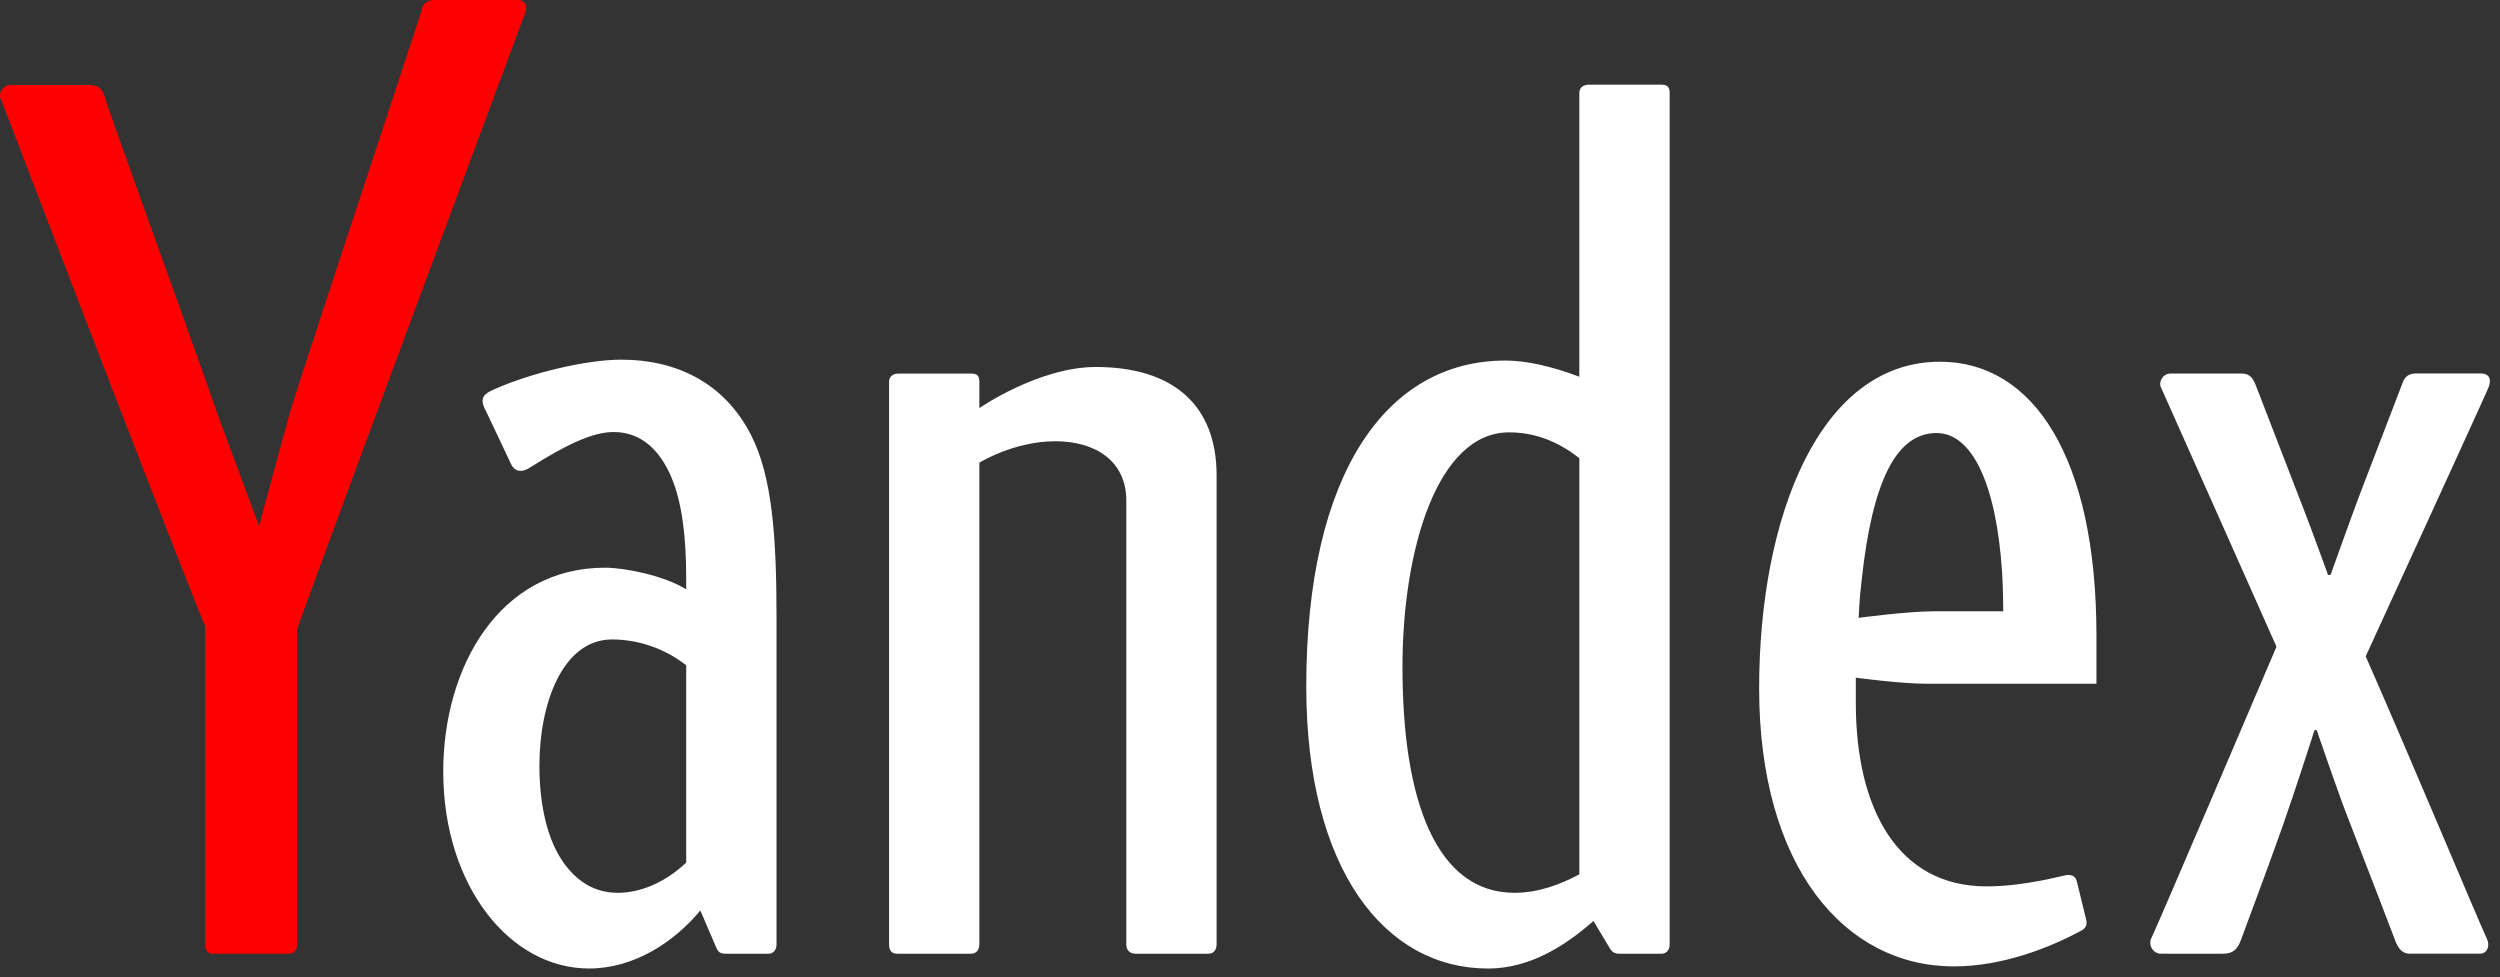
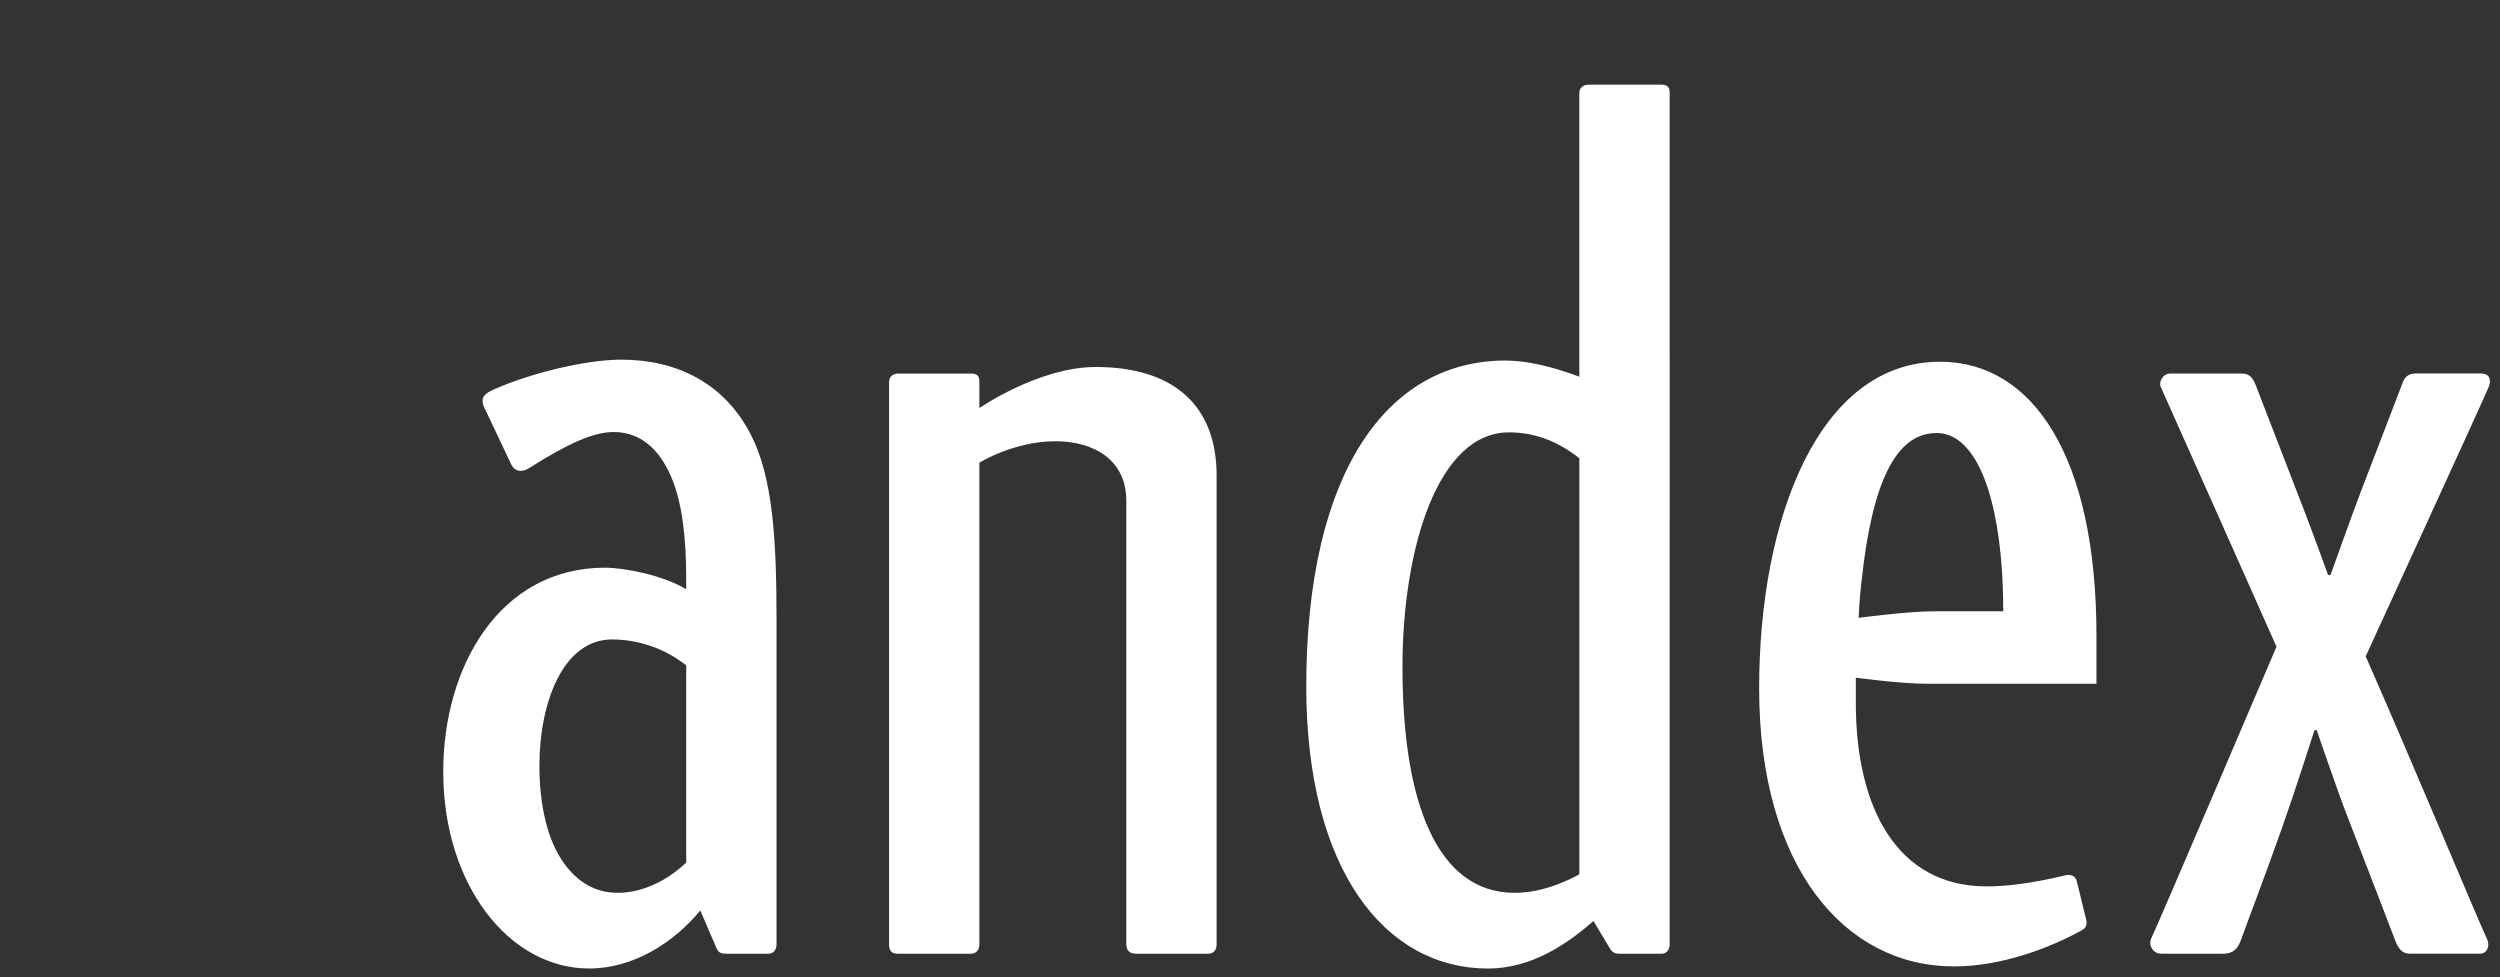
<svg xmlns="http://www.w3.org/2000/svg" t="1715524818263" class="icon" viewBox="0 0 2620 1024" version="1.1" p-id="11960" width="163.75" height="64">
  <rect x="0" y="0" width="2620" height="1024" fill="#333333" stroke="none" />
  <path d="M2599.569 391.409h-67.945c-7.59 0-11.445 3.915-13.402 9.035-14.999 38.852-29.937 77.794-44.785 116.706-8.433 22.106-31.021 85.384-31.021 85.384l-2.62-0.03c-0.12-0.241-16.655-46.02-25.6-68.969-7.258-18.583-45.116-117.007-49.905-129.144-2.56-6.536-5.421-12.951-15.149-12.951h-74.36c-8.162 0-12.8 8.824-10.18 14.336 2.68 5.512 121.163 271.962 121.163 271.962s-127.247 298.406-130.982 305.092c-3.704 6.716 0.964 16.655 9.999 16.655H2329.956c11.083 0 15.48-5.752 18.793-14.999 9.367-25.901 23.311-61.922 43.068-117.609 13.101-36.924 33.792-101.677 33.792-101.677h2.289s22.648 66.018 31.081 87.582c21.293 54.573 48.52 125.892 51.411 133.421 3.012 7.831 7.228 13.252 14.848 13.252h73.909c7.319 0 10.692-8.222 7.228-15.39-8.192-17.107-78.396-185.525-127.127-296.207 0 0 126.494-275.607 128.964-282.413 2.5-6.837 1.777-14.035-8.644-14.035zM719.144 903.951c-21.835 20.811-47.977 31.714-71.499 31.714-23.522 0-41.713-10.722-56.32-30.6-17.739-24.184-26.022-61.44-26.022-102.701 0-65.235 24.395-132.216 76.137-132.216 25.6 0 53.7 8.252 77.704 27.106v206.697z m67.855-448.241c-28.19-54.844-78.366-78.788-135.891-78.788-36.924 0-94.569 13.944-133.09 31.021-7.529 3.343-12.288 6.295-12.288 12.137 0 3.464 1.747 7.469 3.674 10.903l25.961 54.874c2.68 6.174 6.927 7.59 10.481 7.59 3.855 0 6.987-1.807 10.421-3.976 37.557-23.672 65.054-36.713 86.829-36.713 28.823 0 48.399 18.884 60.446 47.255 11.264 26.443 15.601 62.976 15.601 105.201v12.408c-23.642-14.637-64.663-22.679-85.112-22.679-110.14 0-169.502 103.304-169.502 213.745 0 119.025 69.391 206.306 152.817 206.306 46.441 0 88.486-26.895 116.646-60.838 0 0 14.999 35.298 16.956 39.544 1.988 4.216 4.036 5.783 9.698 5.783l44.574 0.03c4.909 0 8.584-3.614 8.584-9.728v-342.136c0-84.088-4.307-148.209-26.805-191.94z m1240.034 184.922c-28.07 0-79.149 6.867-79.149 6.867s0.663-20.119 3.132-39.394c10.993-102.43 35.75-154.293 78.487-154.293 37.135 0 62.584 53.037 68.698 145.86 1.205 19.275 1.205 40.96 1.205 40.96h-72.373z m6.114-261.542c-126.916 0-189.56 163.93-189.56 342.317 0 186.729 89.329 291.388 204.198 291.388 50.507 0 100.774-19.637 133.722-37.707 5.06-2.771 5.963-6.686 4.759-11.505l-9.638-39.454c-1.205-4.819-3.644-7.228-9.758-7.228-2.68 0-44.333 12.047-84.841 12.047-93.997 0-137.126-82.522-137.126-192.09v-26.654s46.743 6.385 74.812 6.385h177.363v-50.598c0-186.85-66.259-286.901-163.93-286.901zM1469.766 699.482c0-123.784 36.683-246.362 111.646-246.362 25.359 0 49.754 8.222 73.758 27.076v436.104c-18.763 10.089-42.406 19.366-67.915 19.366-81.468 0-117.459-95.413-117.459-236.183zM1741.216 88.757H1664.958c-6.144 0-9.818 3.614-9.818 8.493v297.562c-29.274-11.083-55.898-16.956-77.432-16.956-123.784 0-208.745 116.856-208.745 341.504 0 192.452 82.643 295.665 190.524 295.665 45.478 0 83.004-25.72 110.472-49.845l16.655 27.829c2.801 4.819 5.12 6.475 10.752 6.475l43.821 0.03c4.909 0 8.614-3.614 8.614-9.728V97.25c0-6.054-2.47-8.493-8.614-8.493zM1148.35 384.602c-59.693 0-121.976 43.068-121.976 43.068v-27.708c0-6.024-2.409-8.463-8.584-8.463h-76.198c-6.174 0-9.848 3.614-9.848 8.493V989.756c0 6.084 2.47 9.728 8.614 9.728h77.432c4.909 0 8.584-3.614 8.584-9.728V484.924s35.96-22.498 79.631-22.498c41.562 0 74.36 20.39 74.36 62.133V989.756c0 6.084 3.674 9.728 9.848 9.728h76.198c6.144 0 8.584-4.849 8.584-9.728V498.116c0-74.029-46.08-113.513-126.645-113.513z" fill="#ffffff" p-id="11961" />
-   <path d="M541.51 0h-85.685c-7.59 0-12.348 3.674-13.432 9.035-1.084 5.331-128.482 388.879-137.758 420.804a11298.936 11298.936 0 0 0-33.099 121.675l-44.303-119.447C216.48 399.24 113.267 114.568 110.255 103.183c-1.656-6.234-4.578-14.005-15.661-14.005H10.897c-8.192 0-12.8 8.855-10.15 14.366 2.108 4.397 153.178 401.257 214.227 552.87v333.372c0 6.084 2.47 9.728 8.614 9.728h79.209c4.939 0 8.614-3.644 8.614-9.728V659.034C362.34 518.716 548.166 19.637 550.214 14.035c2.44-6.837 1.717-14.035-8.734-14.035" fill="#FF0000" p-id="11962" />
</svg>